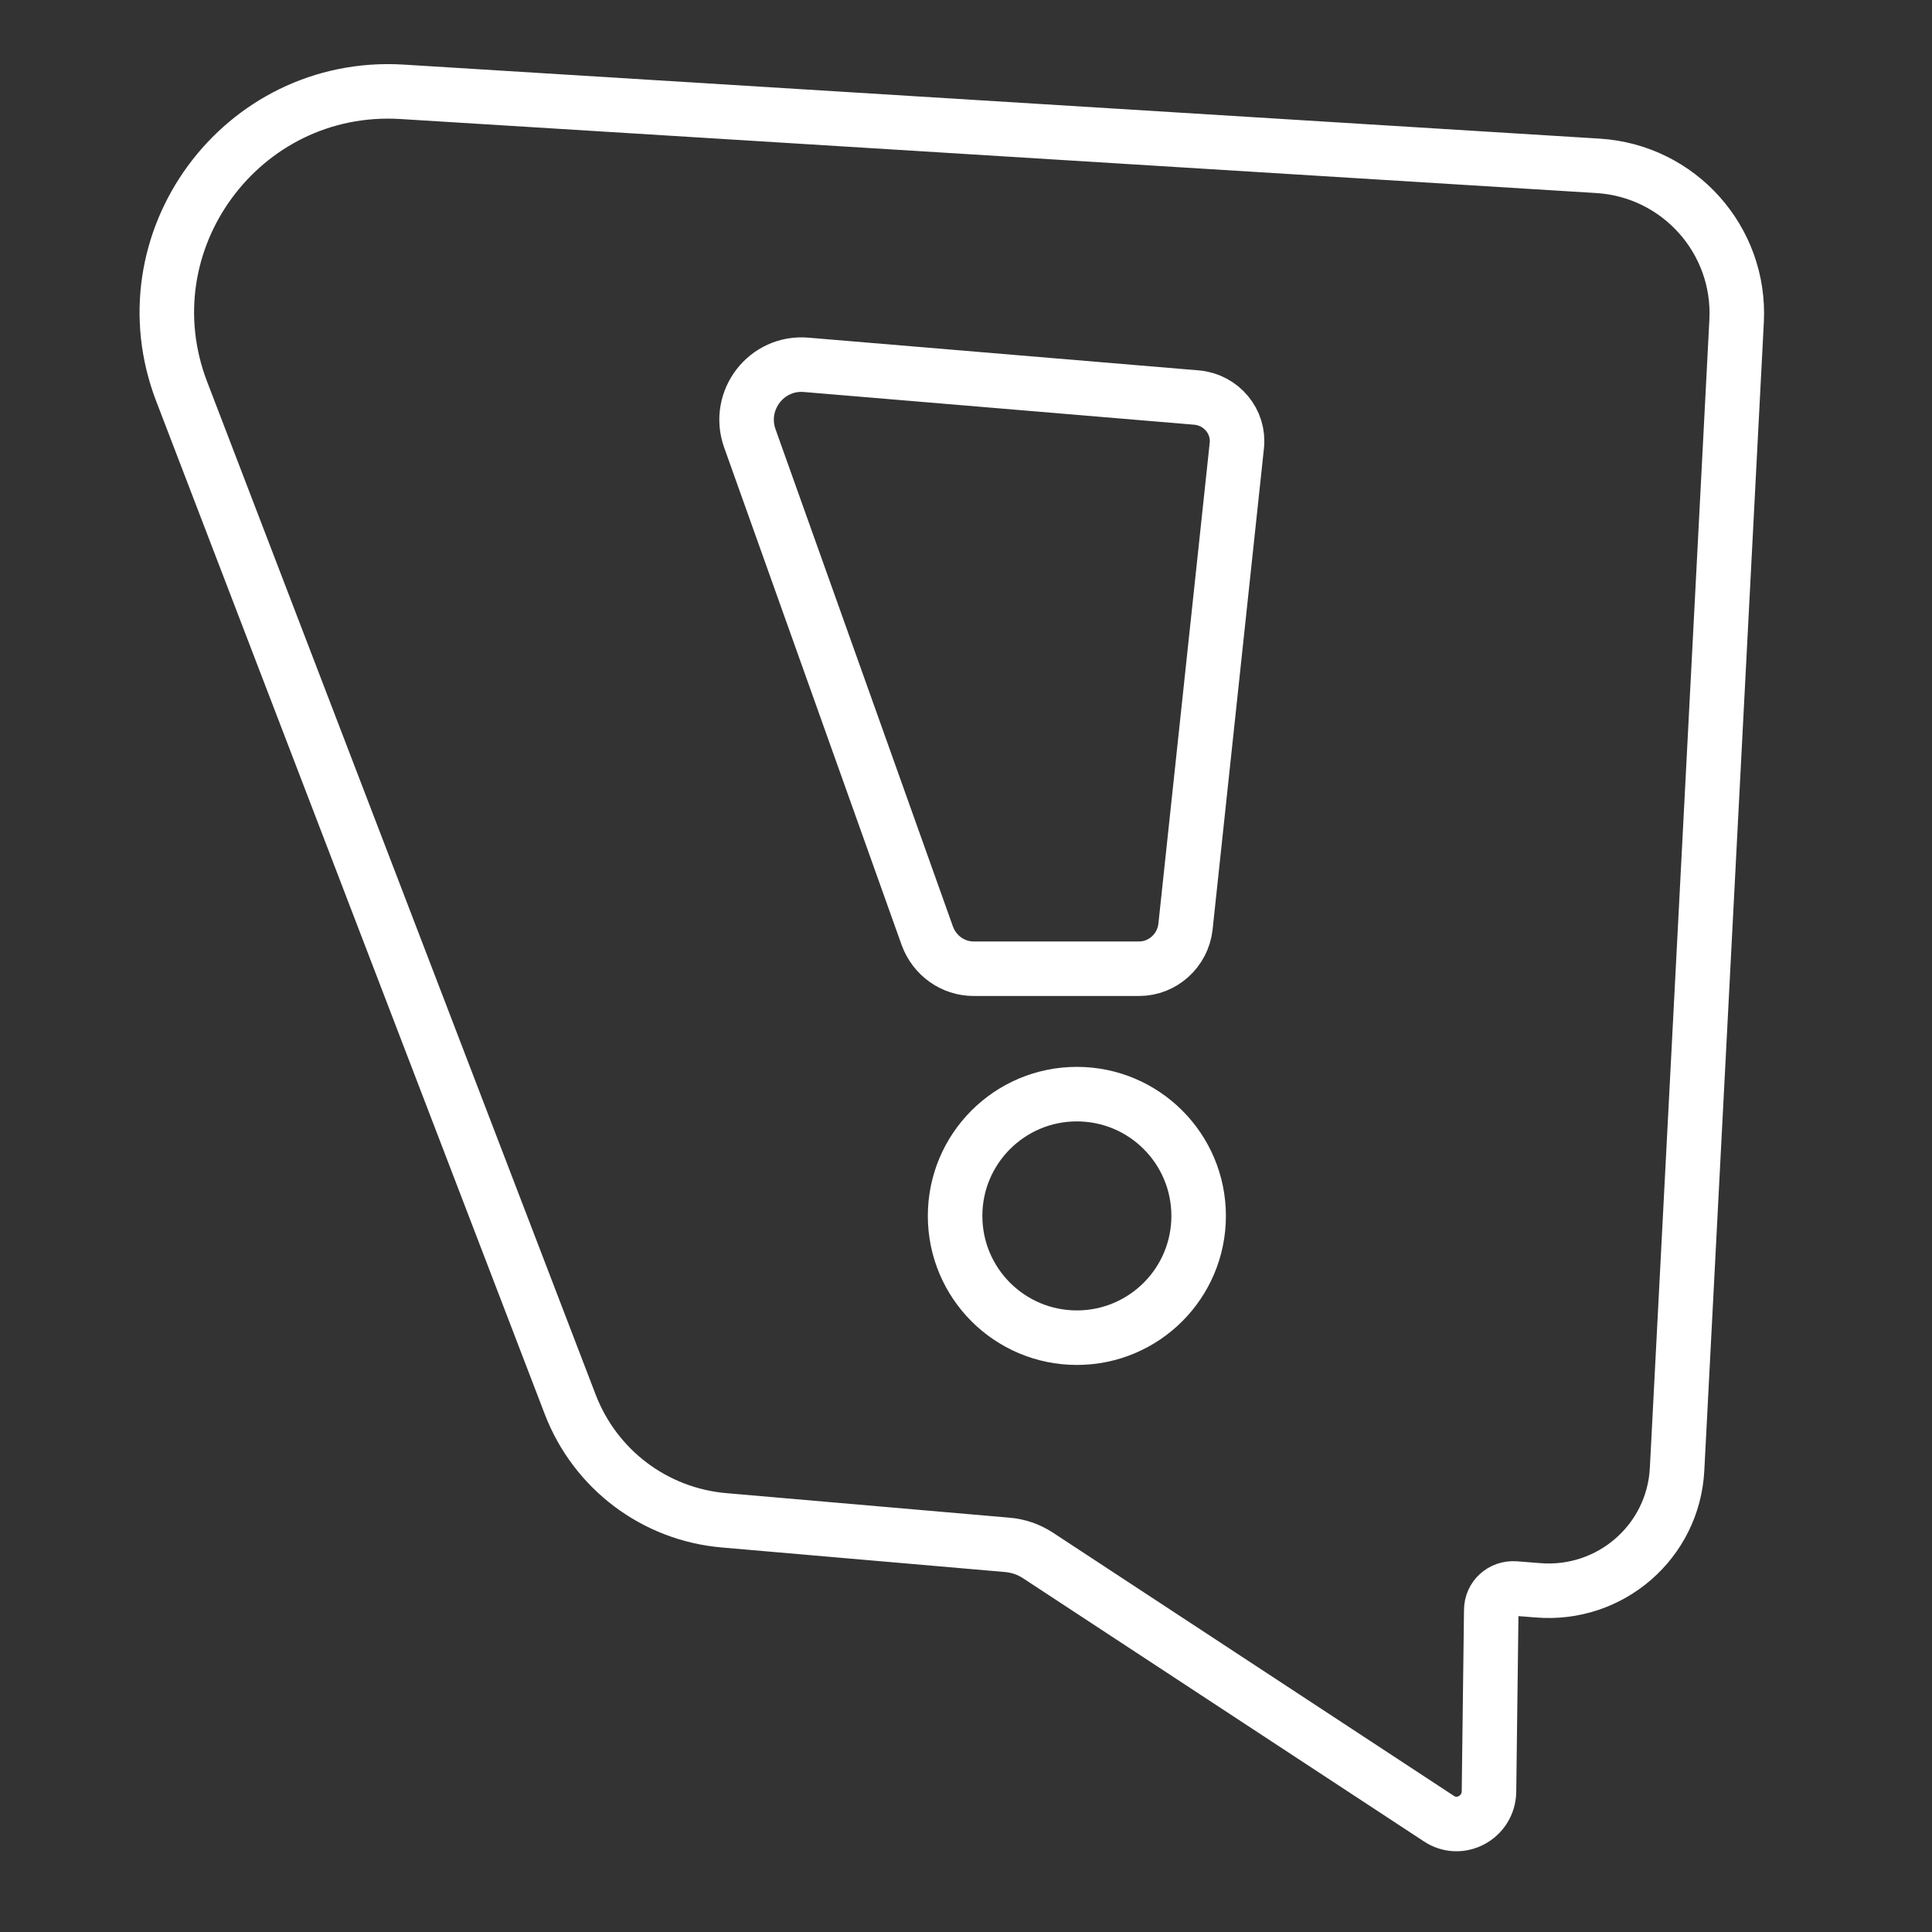
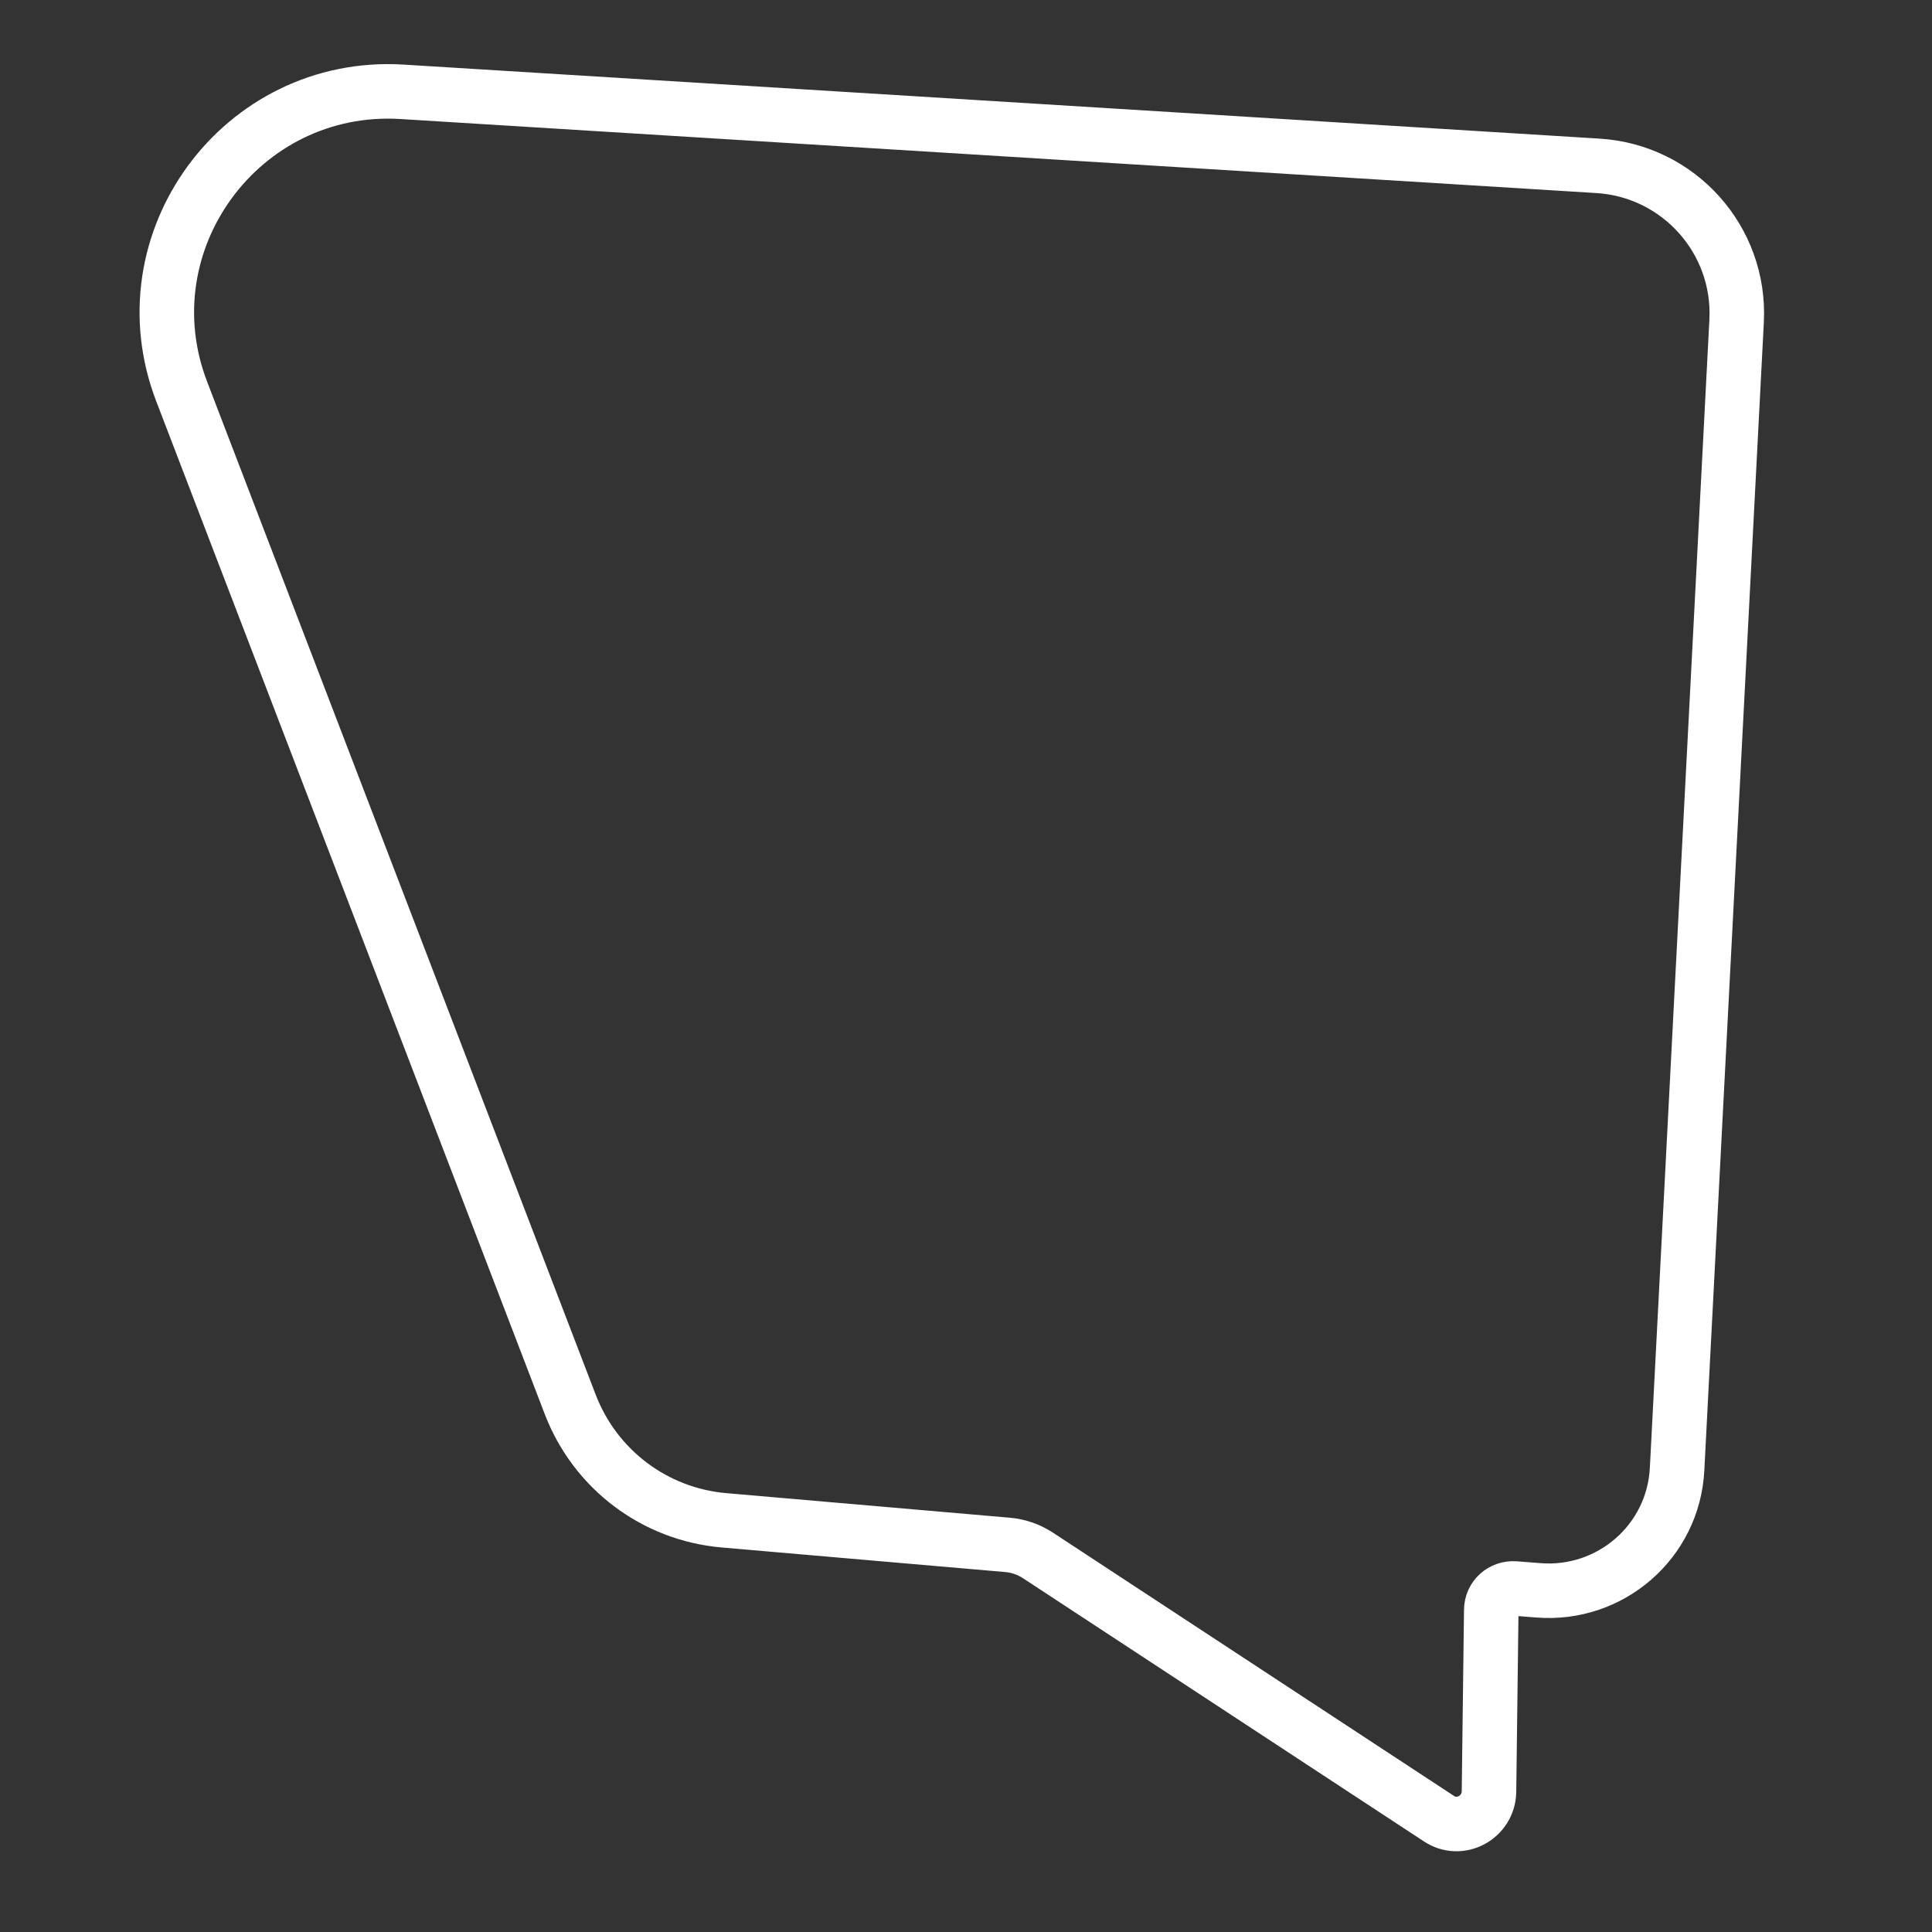
<svg xmlns="http://www.w3.org/2000/svg" version="1.1" x="0px" y="0px" viewBox="0 0 42.52 42.52" style="enable-background:new 0 0 42.52 42.52;" xml:space="preserve">
  <rect x="0" y="0" width="42.52" height="42.52" fill="#333333" stroke="none" />
  <style type="text/css">
	.st0{display:none;}
	.st1{display:inline;fill:#D2B268;}
	.st2{fill:none;stroke:#FFFFFF;stroke-width:1.2;}
</style>
  <g id="BG" class="st0">
    <rect y="0" class="st1" width="42.52" height="42.52" />
  </g>
  <g id="Ebene_1">
    <g>
      <g>
        <path class="st2" d="M38.22,7.06l-1.31,25.27c-0.08,1.6-1.47,2.8-3.06,2.67l-0.51-0.04c-0.28-0.02-0.52,0.19-0.52,0.48     l-0.05,3.99c-0.01,0.57-0.64,0.91-1.11,0.59l-8.82-5.79c-0.2-0.13-0.43-0.21-0.67-0.23l-6.23-0.54     c-1.53-0.13-2.84-1.12-3.39-2.55L4,8.62c-1.27-3.3,1.31-6.81,4.84-6.6l26.33,1.63C36.95,3.76,38.31,5.28,38.22,7.06z" />
      </g>
-       <path class="st2" d="M17.75,8.03l8.59,0.72c0.54,0.05,0.94,0.53,0.88,1.06l-1.13,10.59c-0.06,0.52-0.5,0.92-1.02,0.92h-3.64    c-0.46,0-0.86-0.29-1.02-0.72L16.5,9.64C16.21,8.81,16.87,7.95,17.75,8.03z" />
-       <circle class="st2" cx="23.7" cy="26.76" r="2.68" />
    </g>
  </g>
</svg>